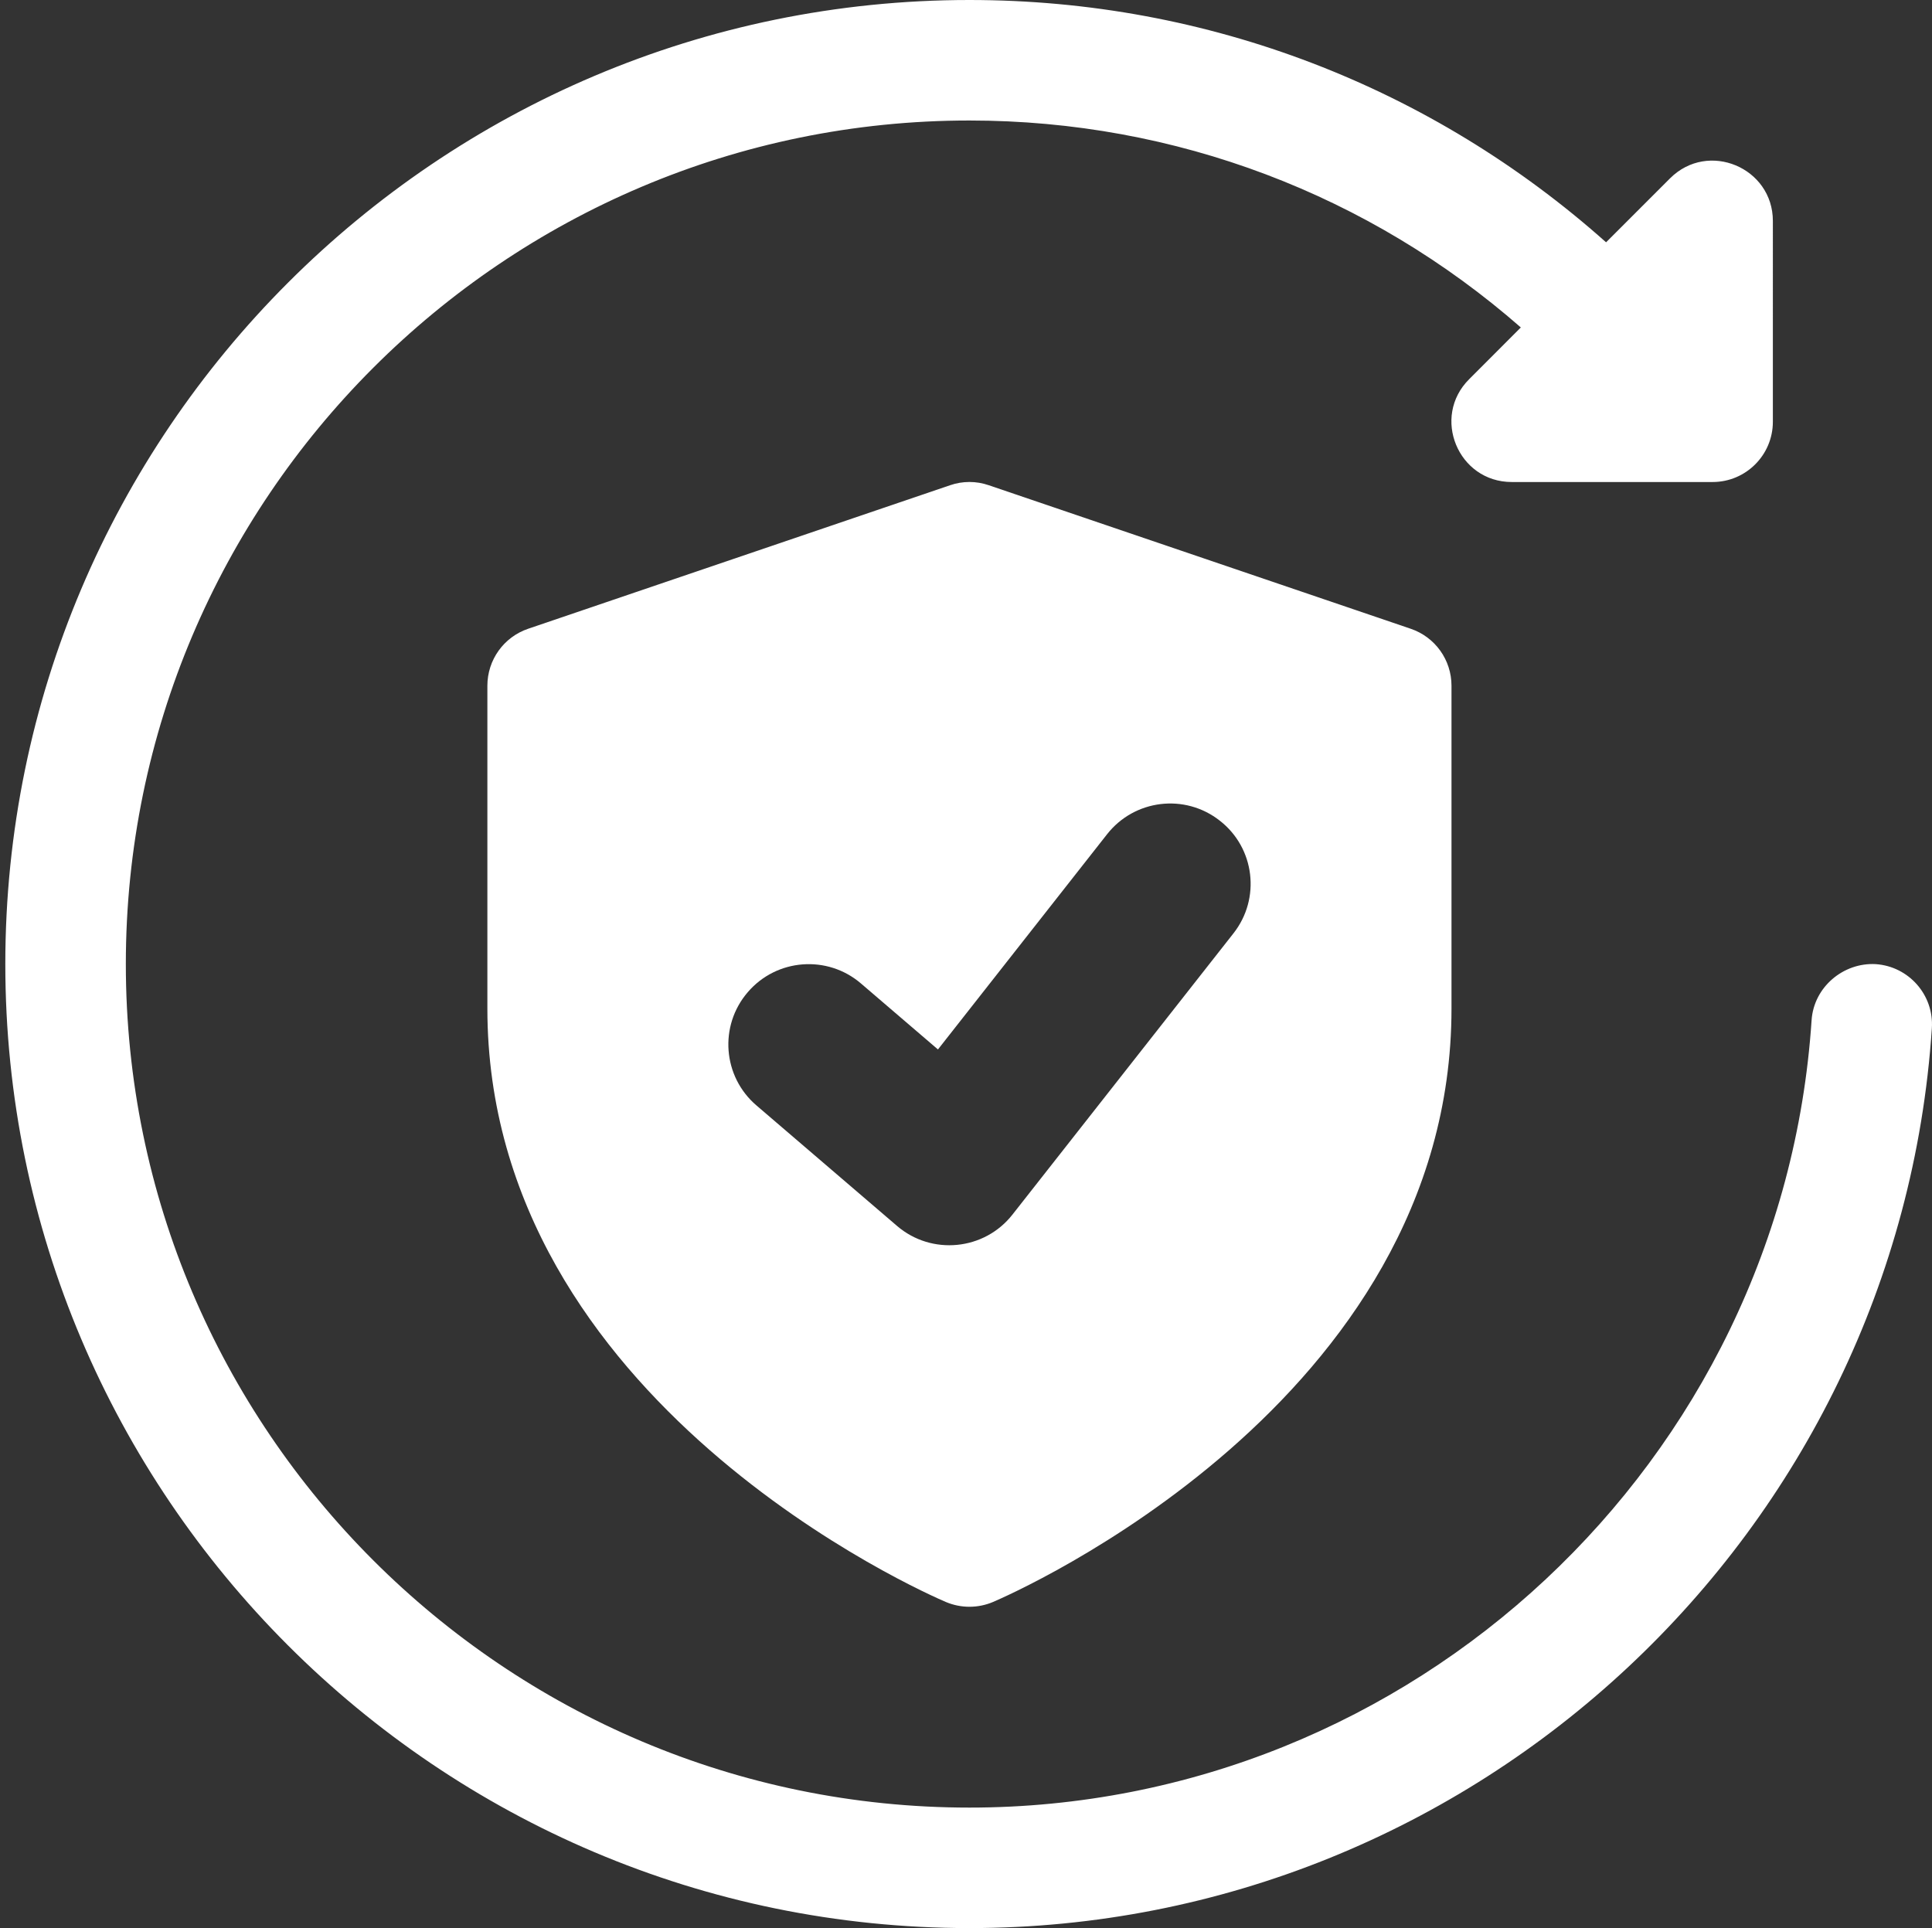
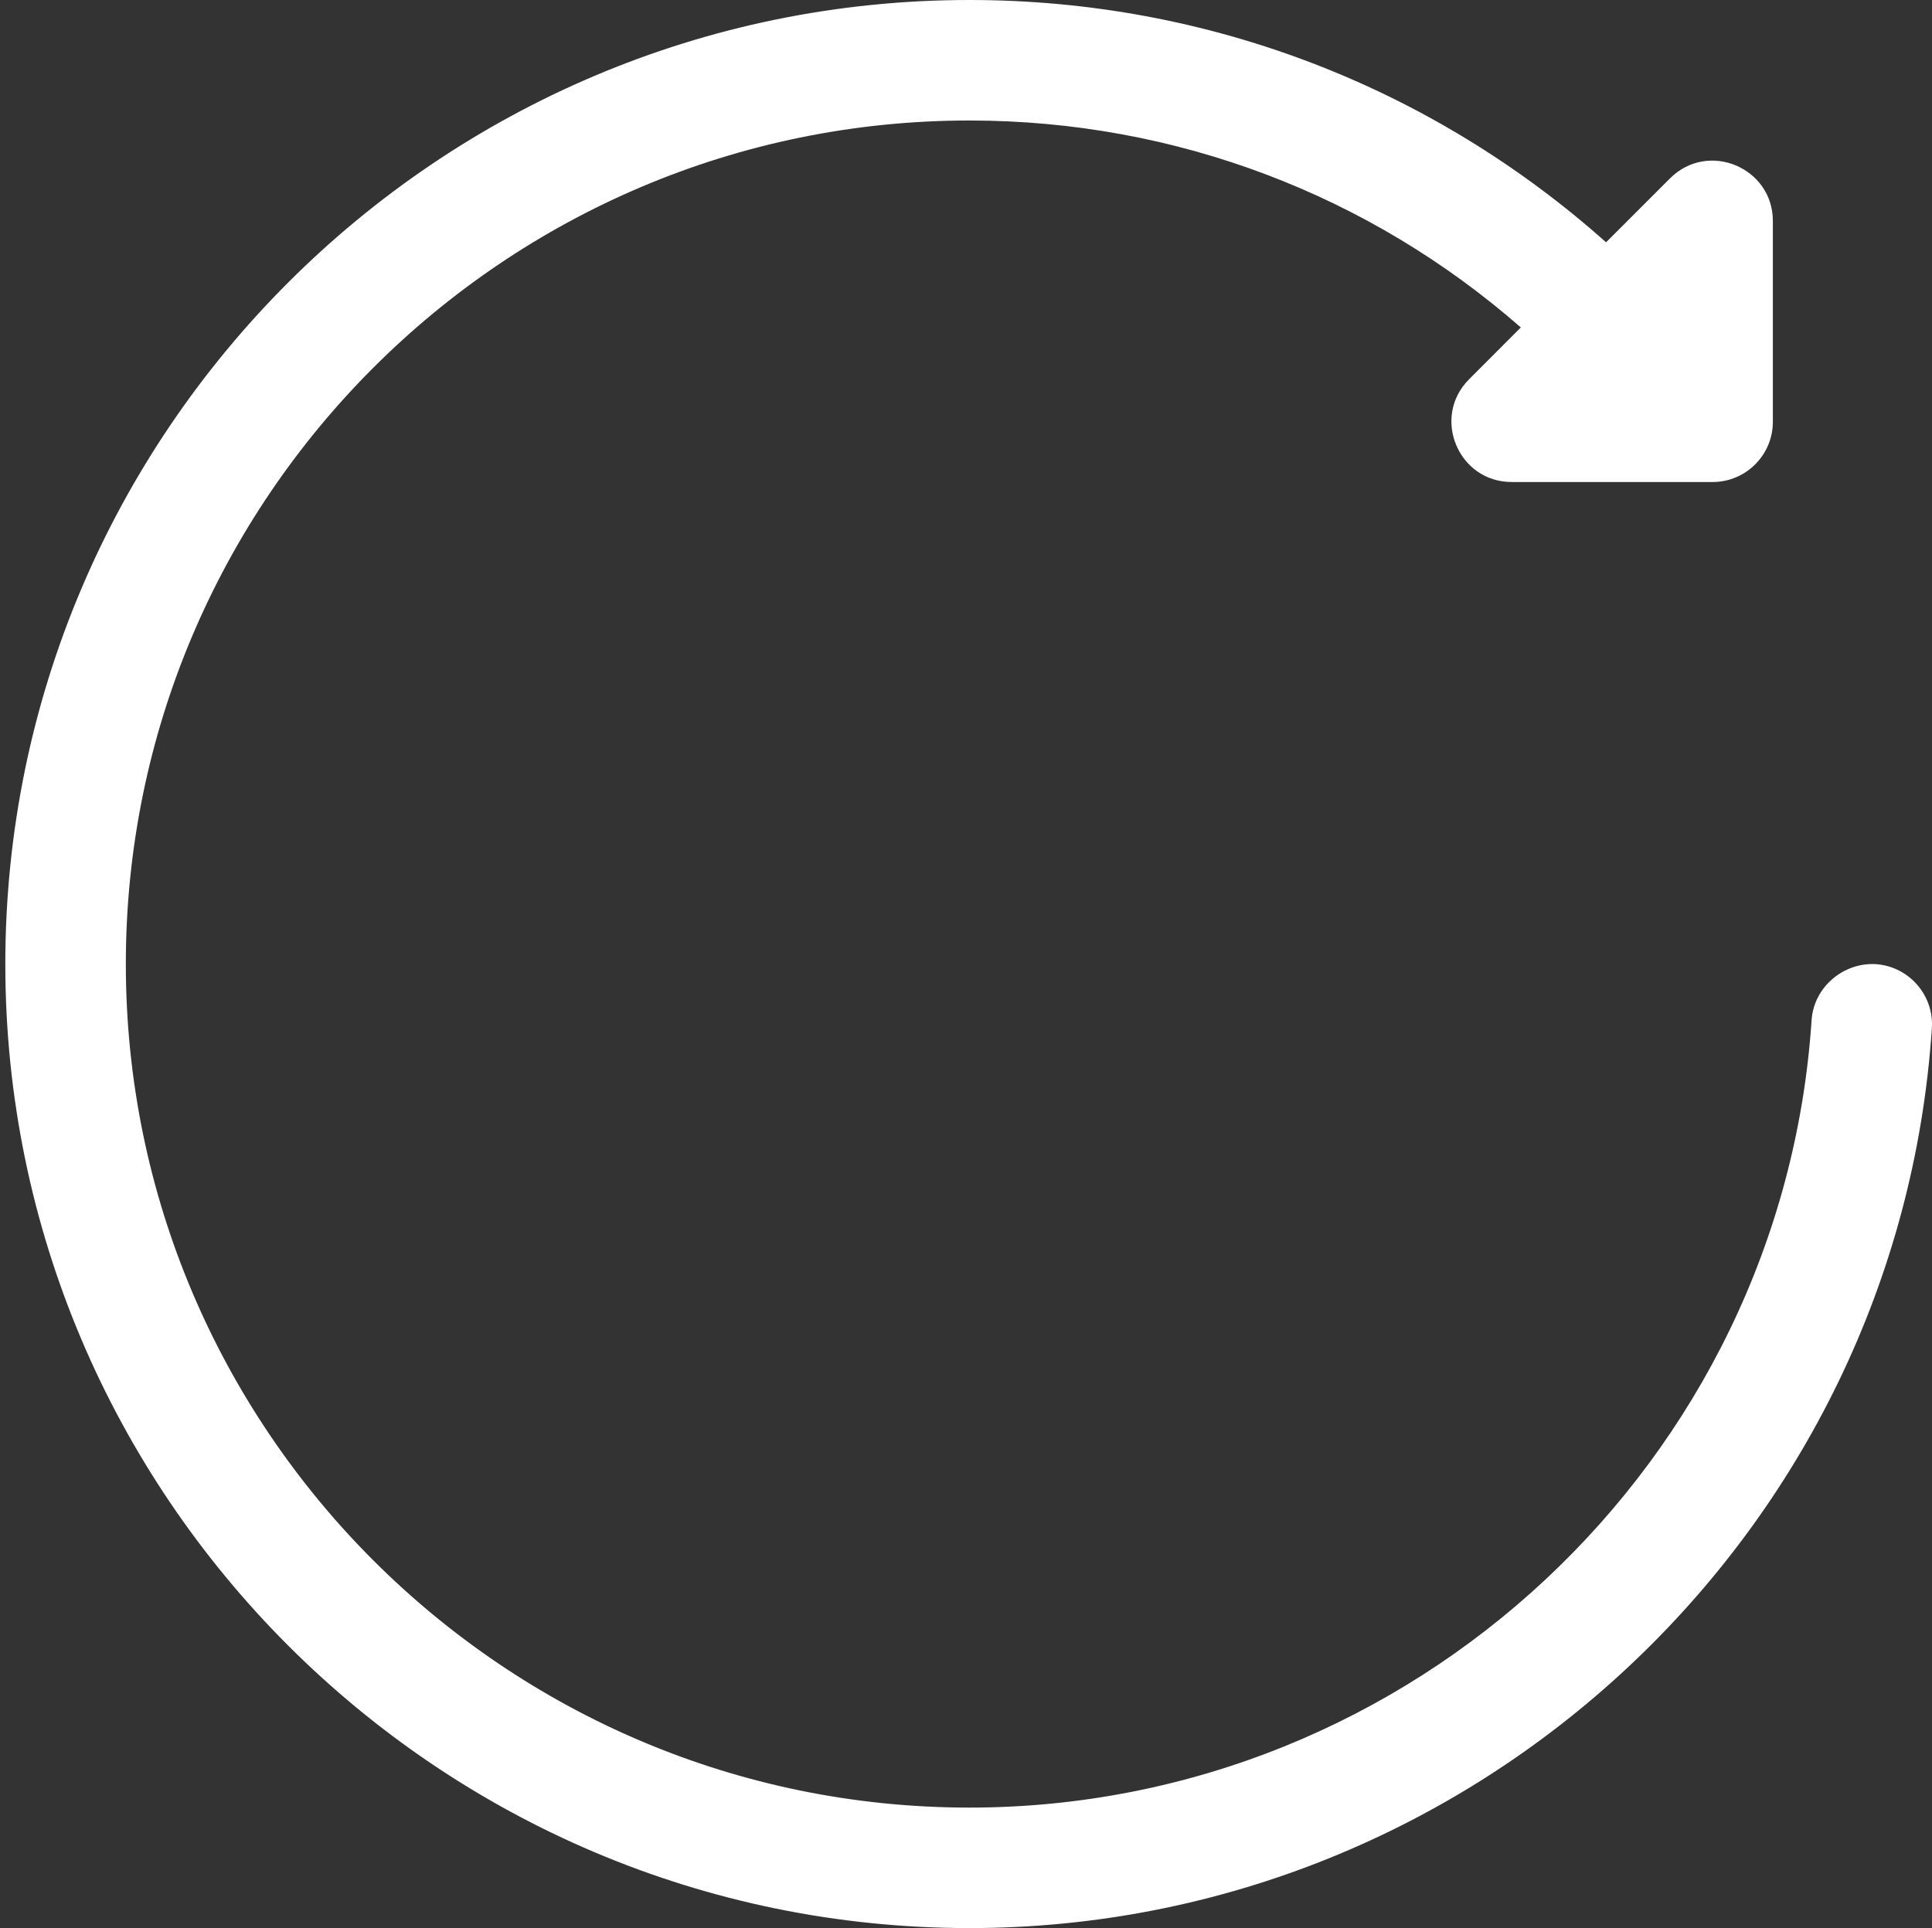
<svg xmlns="http://www.w3.org/2000/svg" version="1.1" id="consistency_x5F_icon" x="0px" y="0px" viewBox="0 0 1962.3 1958.47" style="enable-background:new 0 0 1962.3 1958.47;" xml:space="preserve">
  <rect x="0" y="0" width="1962.3" height="1958.47" fill="#333333" stroke="none" />
  <style type="text/css"> .st0{fill:#FFFFFF;} </style>
  <path class="st0" d="M1905.12,979.32c-32.89-1.8-62.92,23.34-65.12,57.04c-29.87,448.41-405.65,799.71-855.36,799.71 c-472.48,0-856.83-384.35-856.83-856.83S512.16,122.4,984.64,122.4c209.8,0,406.55,75.89,560.04,210.21l-52.47,52.55 c-38.52,38.35-11.34,104.45,43.25,104.45h204.01c33.78,0,61.2-27.42,61.2-61.2V224.41c0-54.1-65.69-81.93-104.45-43.25l-64.96,64.96 C1454.75,88.87,1227.41,0,984.64,0C444.67,0,5.4,439.27,5.4,979.23s439.27,979.23,979.23,979.23 c514.02,0,943.41-401.49,977.52-913.95C1964.44,1010.81,1938.82,981.6,1905.12,979.32z" />
-   <path class="st0" d="M1432.72,638.62L1004.3,492.88c-12.73-4.41-26.6-4.41-39.33,0L536.56,638.62 c-24.89,8.41-41.54,31.66-41.54,57.94v327.88c0,400.18,446.69,594.72,465.71,602.8c15.34,6.45,32.48,6.45,47.82,0 c19.01-8.16,465.71-202.62,465.71-602.8V696.56C1474.26,670.29,1457.61,647.03,1432.72,638.62L1432.72,638.62z M1252.79,948.06 l-224.41,285.61c-28.56,36.48-82.09,41.78-117.26,11.59l-142.8-122.4c-34.27-29.3-38.27-80.87-8.81-115.06 c29.3-34.19,80.87-38.11,114.98-8.81l78.18,67l171.77-218.61c27.83-35.42,79.07-41.7,114.57-13.71 C1274.49,861.32,1280.69,912.65,1252.79,948.06z" />
</svg>